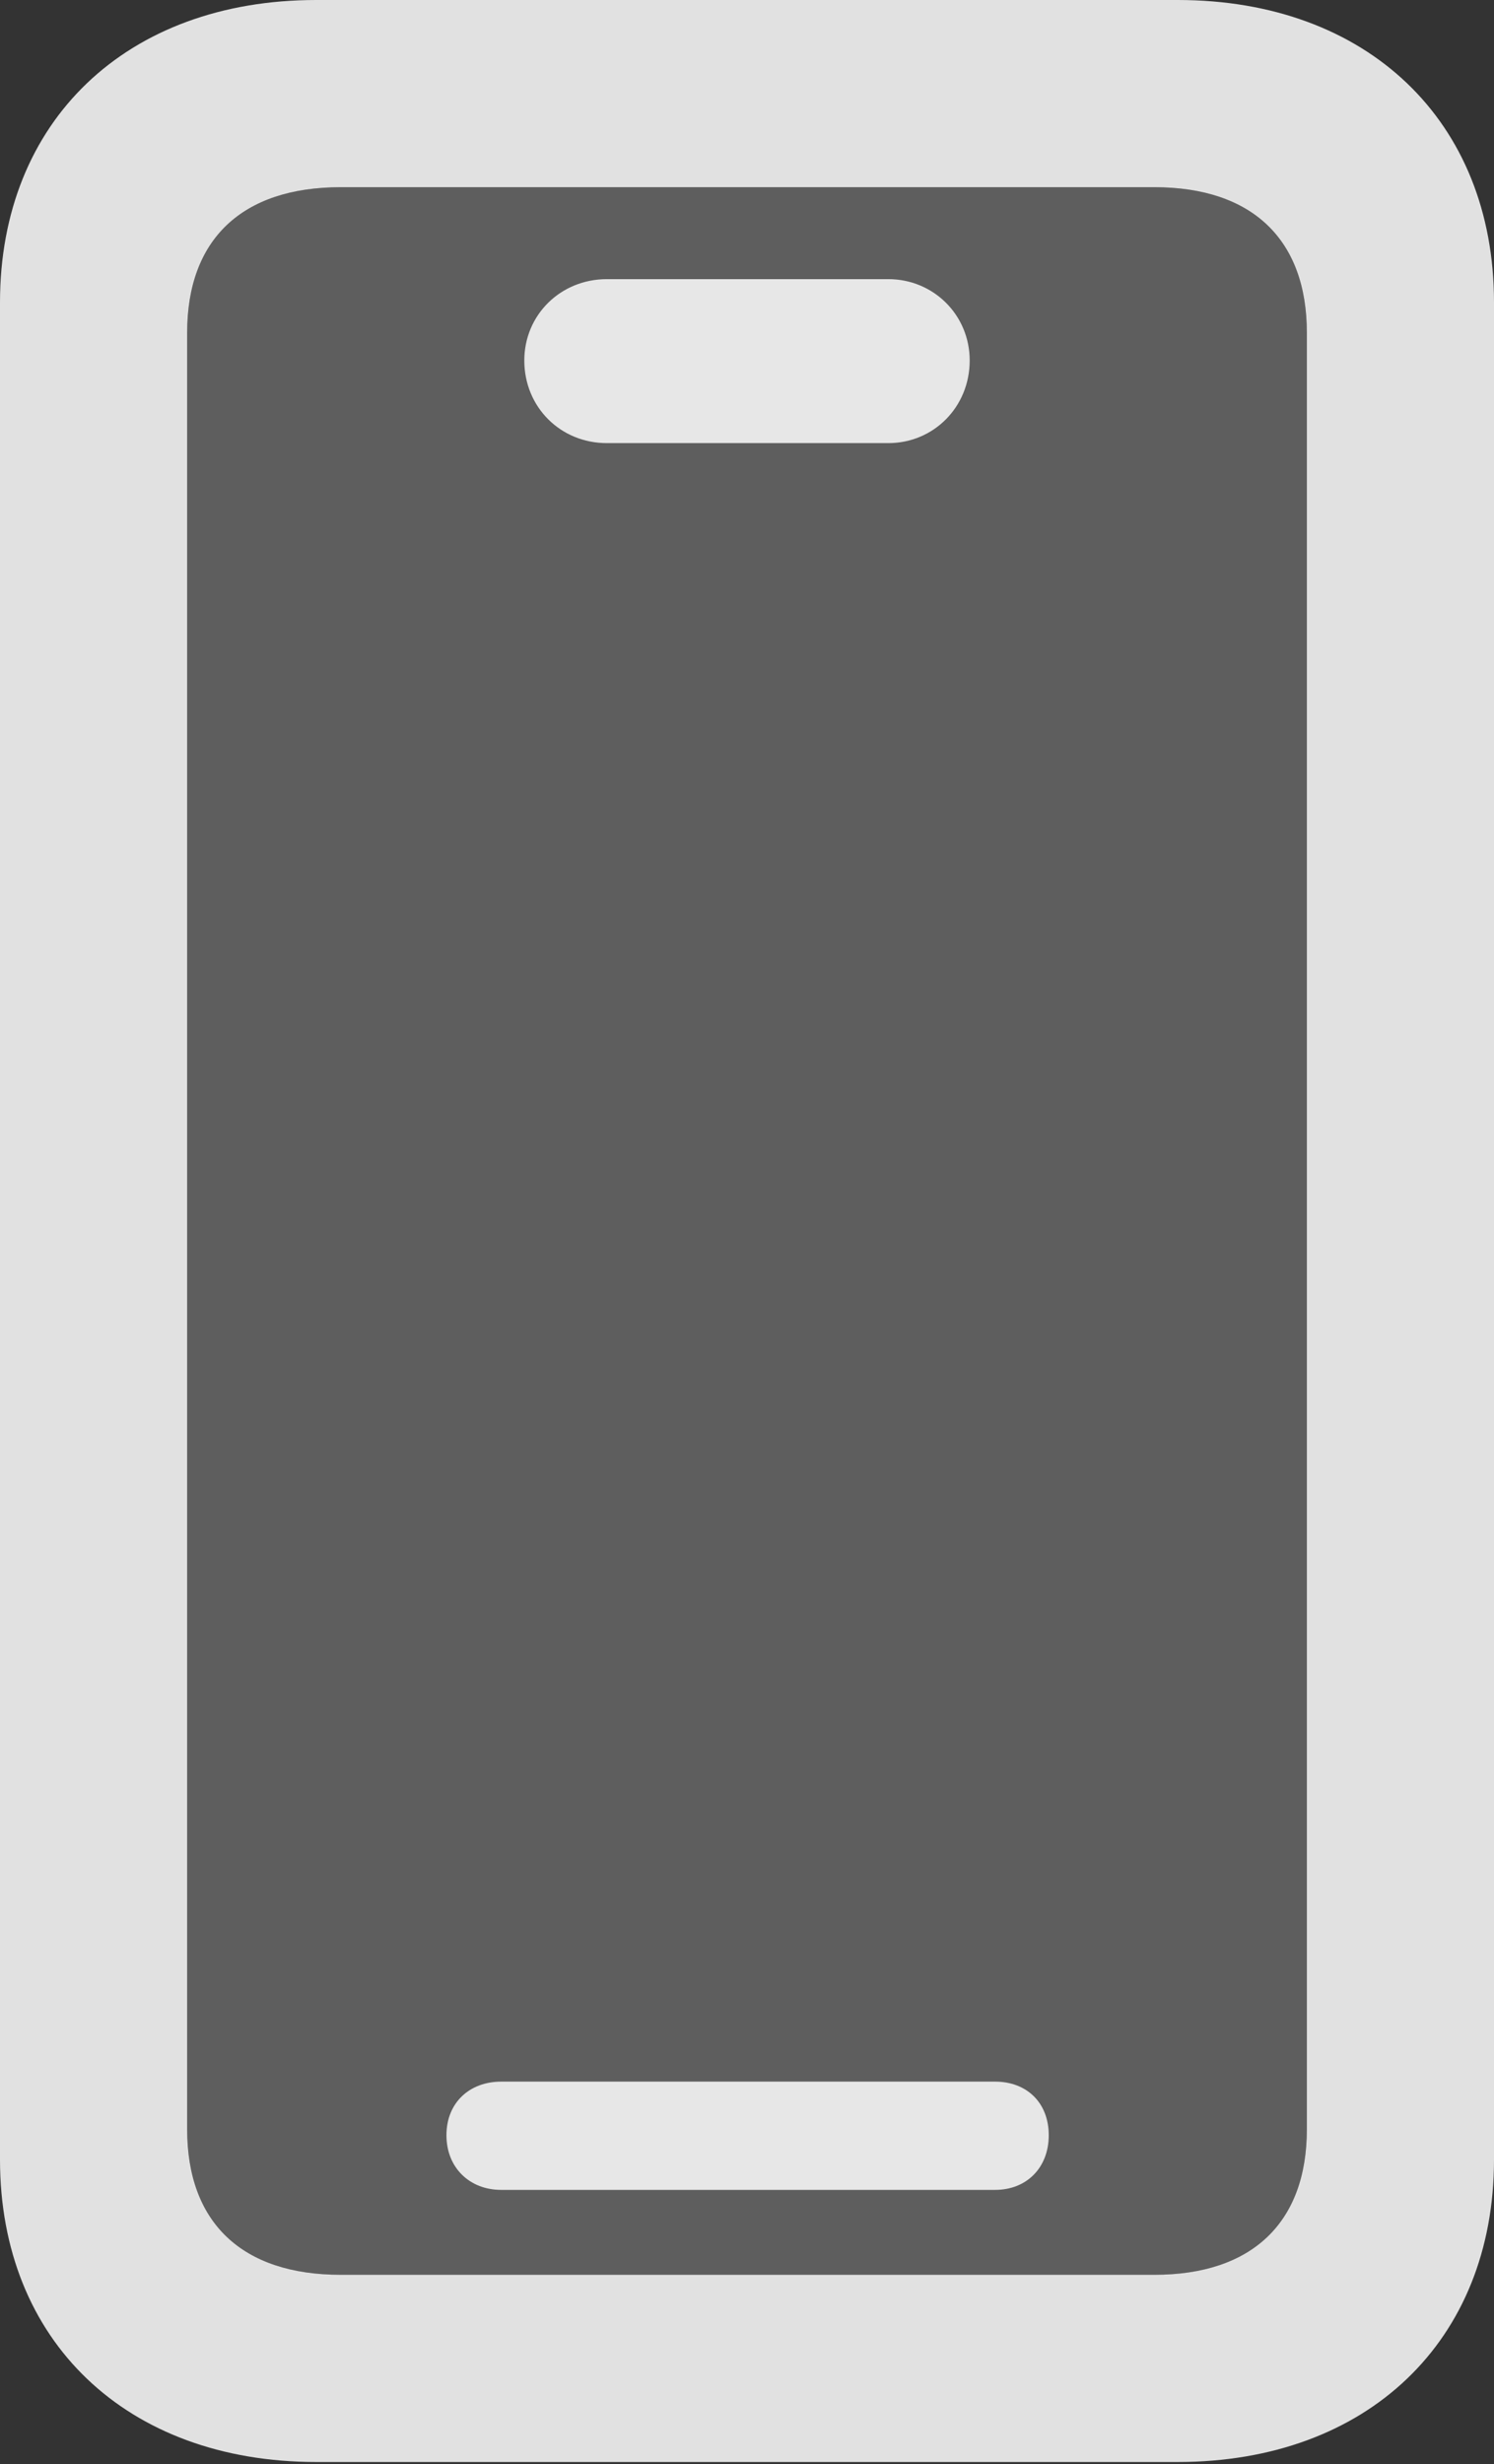
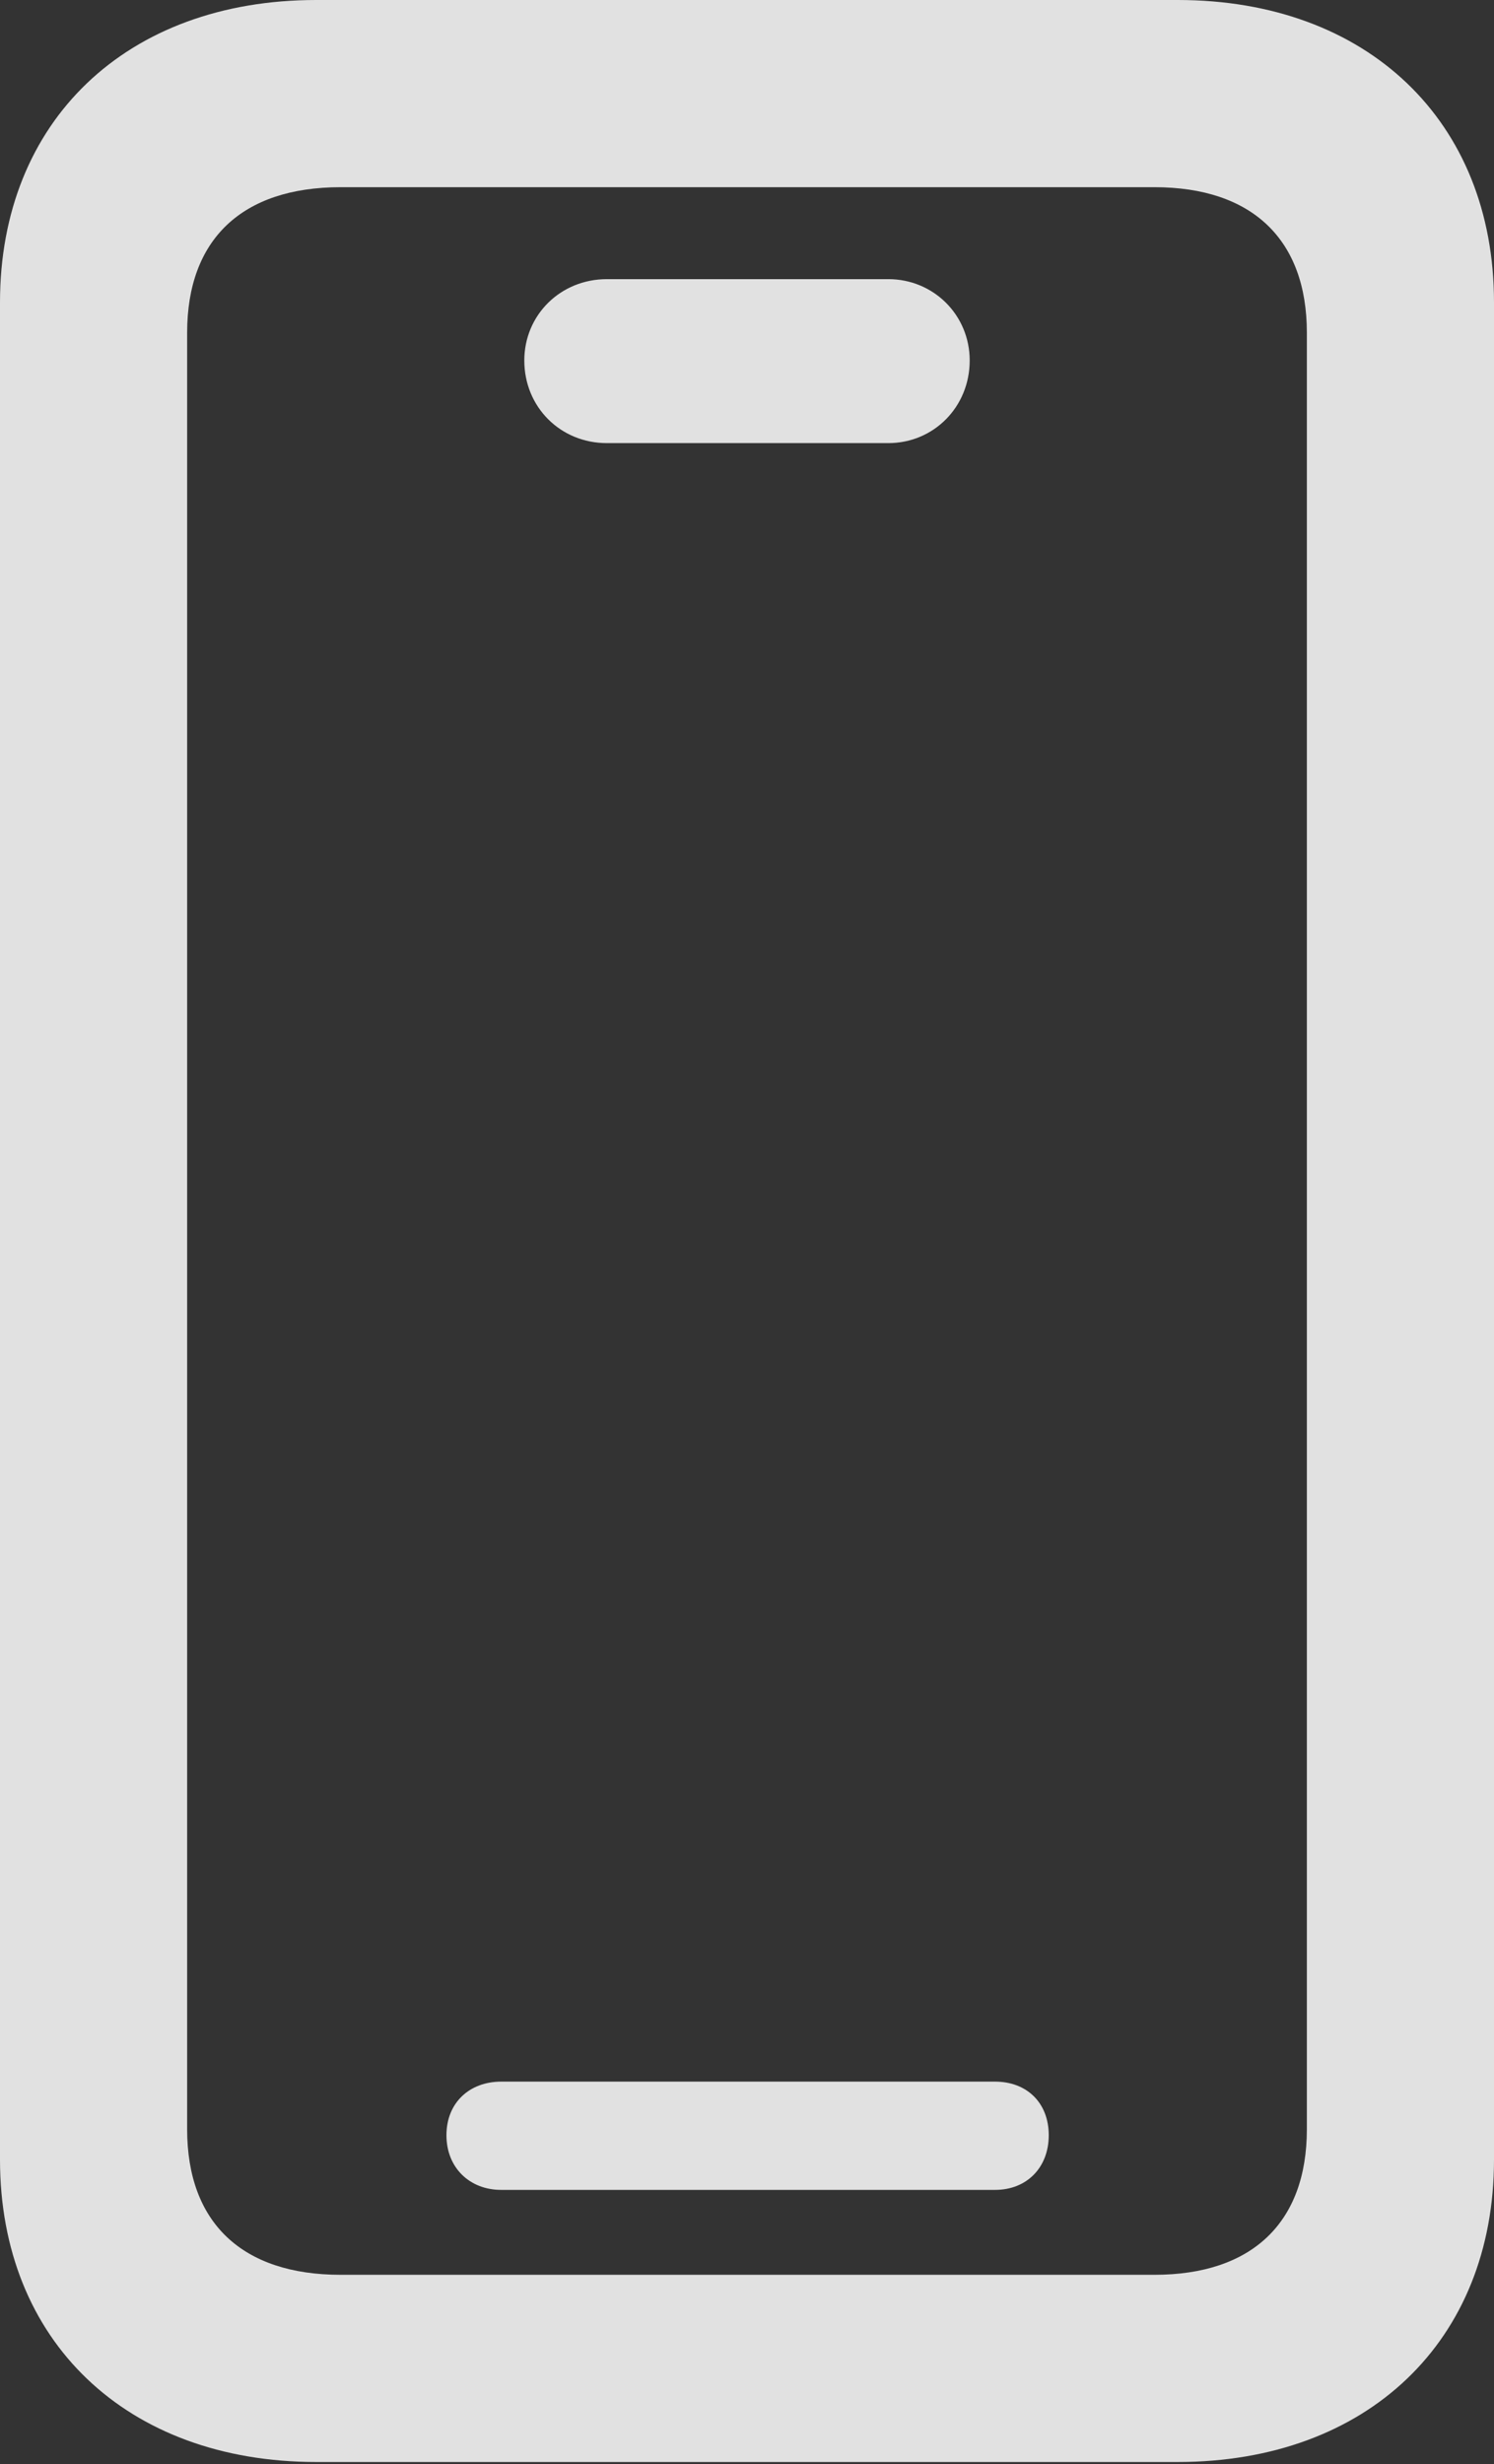
<svg xmlns="http://www.w3.org/2000/svg" version="1.1" width="12.549" height="20.693">
  <rect width="100%" height="100%" fill="#333333" stroke="none" />
  <g>
    <rect height="20.693" opacity="0" width="12.549" x="0" y="0" />
-     <path d="M2.861 19.102C2.031 19.102 1.572 18.662 1.572 17.881L1.572 2.793C1.572 2.012 2.031 1.572 2.861 1.572L9.697 1.572C10.518 1.572 10.977 2.012 10.977 2.793L10.977 17.881C10.977 18.662 10.518 19.102 9.697 19.102Z" fill="#ffffff" fill-opacity="0.212" />
    <path d="M2.656 20.674L9.893 20.674C11.484 20.674 12.549 19.658 12.549 18.135L12.549 2.539C12.549 1.016 11.484 0 9.893 0L2.656 0C1.064 0 0 1.016 0 2.539L0 18.135C0 19.658 1.064 20.674 2.656 20.674ZM2.861 19.102C2.031 19.102 1.572 18.662 1.572 17.881L1.572 2.793C1.572 2.012 2.031 1.572 2.861 1.572L9.697 1.572C10.518 1.572 10.977 2.012 10.977 2.793L10.977 17.881C10.977 18.662 10.518 19.102 9.697 19.102ZM4.209 18.389L8.359 18.389C8.623 18.389 8.809 18.203 8.809 17.93C8.809 17.656 8.623 17.48 8.359 17.48L4.209 17.48C3.945 17.48 3.75 17.656 3.75 17.93C3.75 18.203 3.945 18.389 4.209 18.389ZM5.098 3.721L7.461 3.721C7.842 3.721 8.145 3.418 8.145 3.027C8.145 2.646 7.842 2.344 7.461 2.344L5.098 2.344C4.707 2.344 4.404 2.646 4.404 3.027C4.404 3.418 4.707 3.721 5.098 3.721Z" fill="#ffffff" fill-opacity="0.85" />
  </g>
</svg>